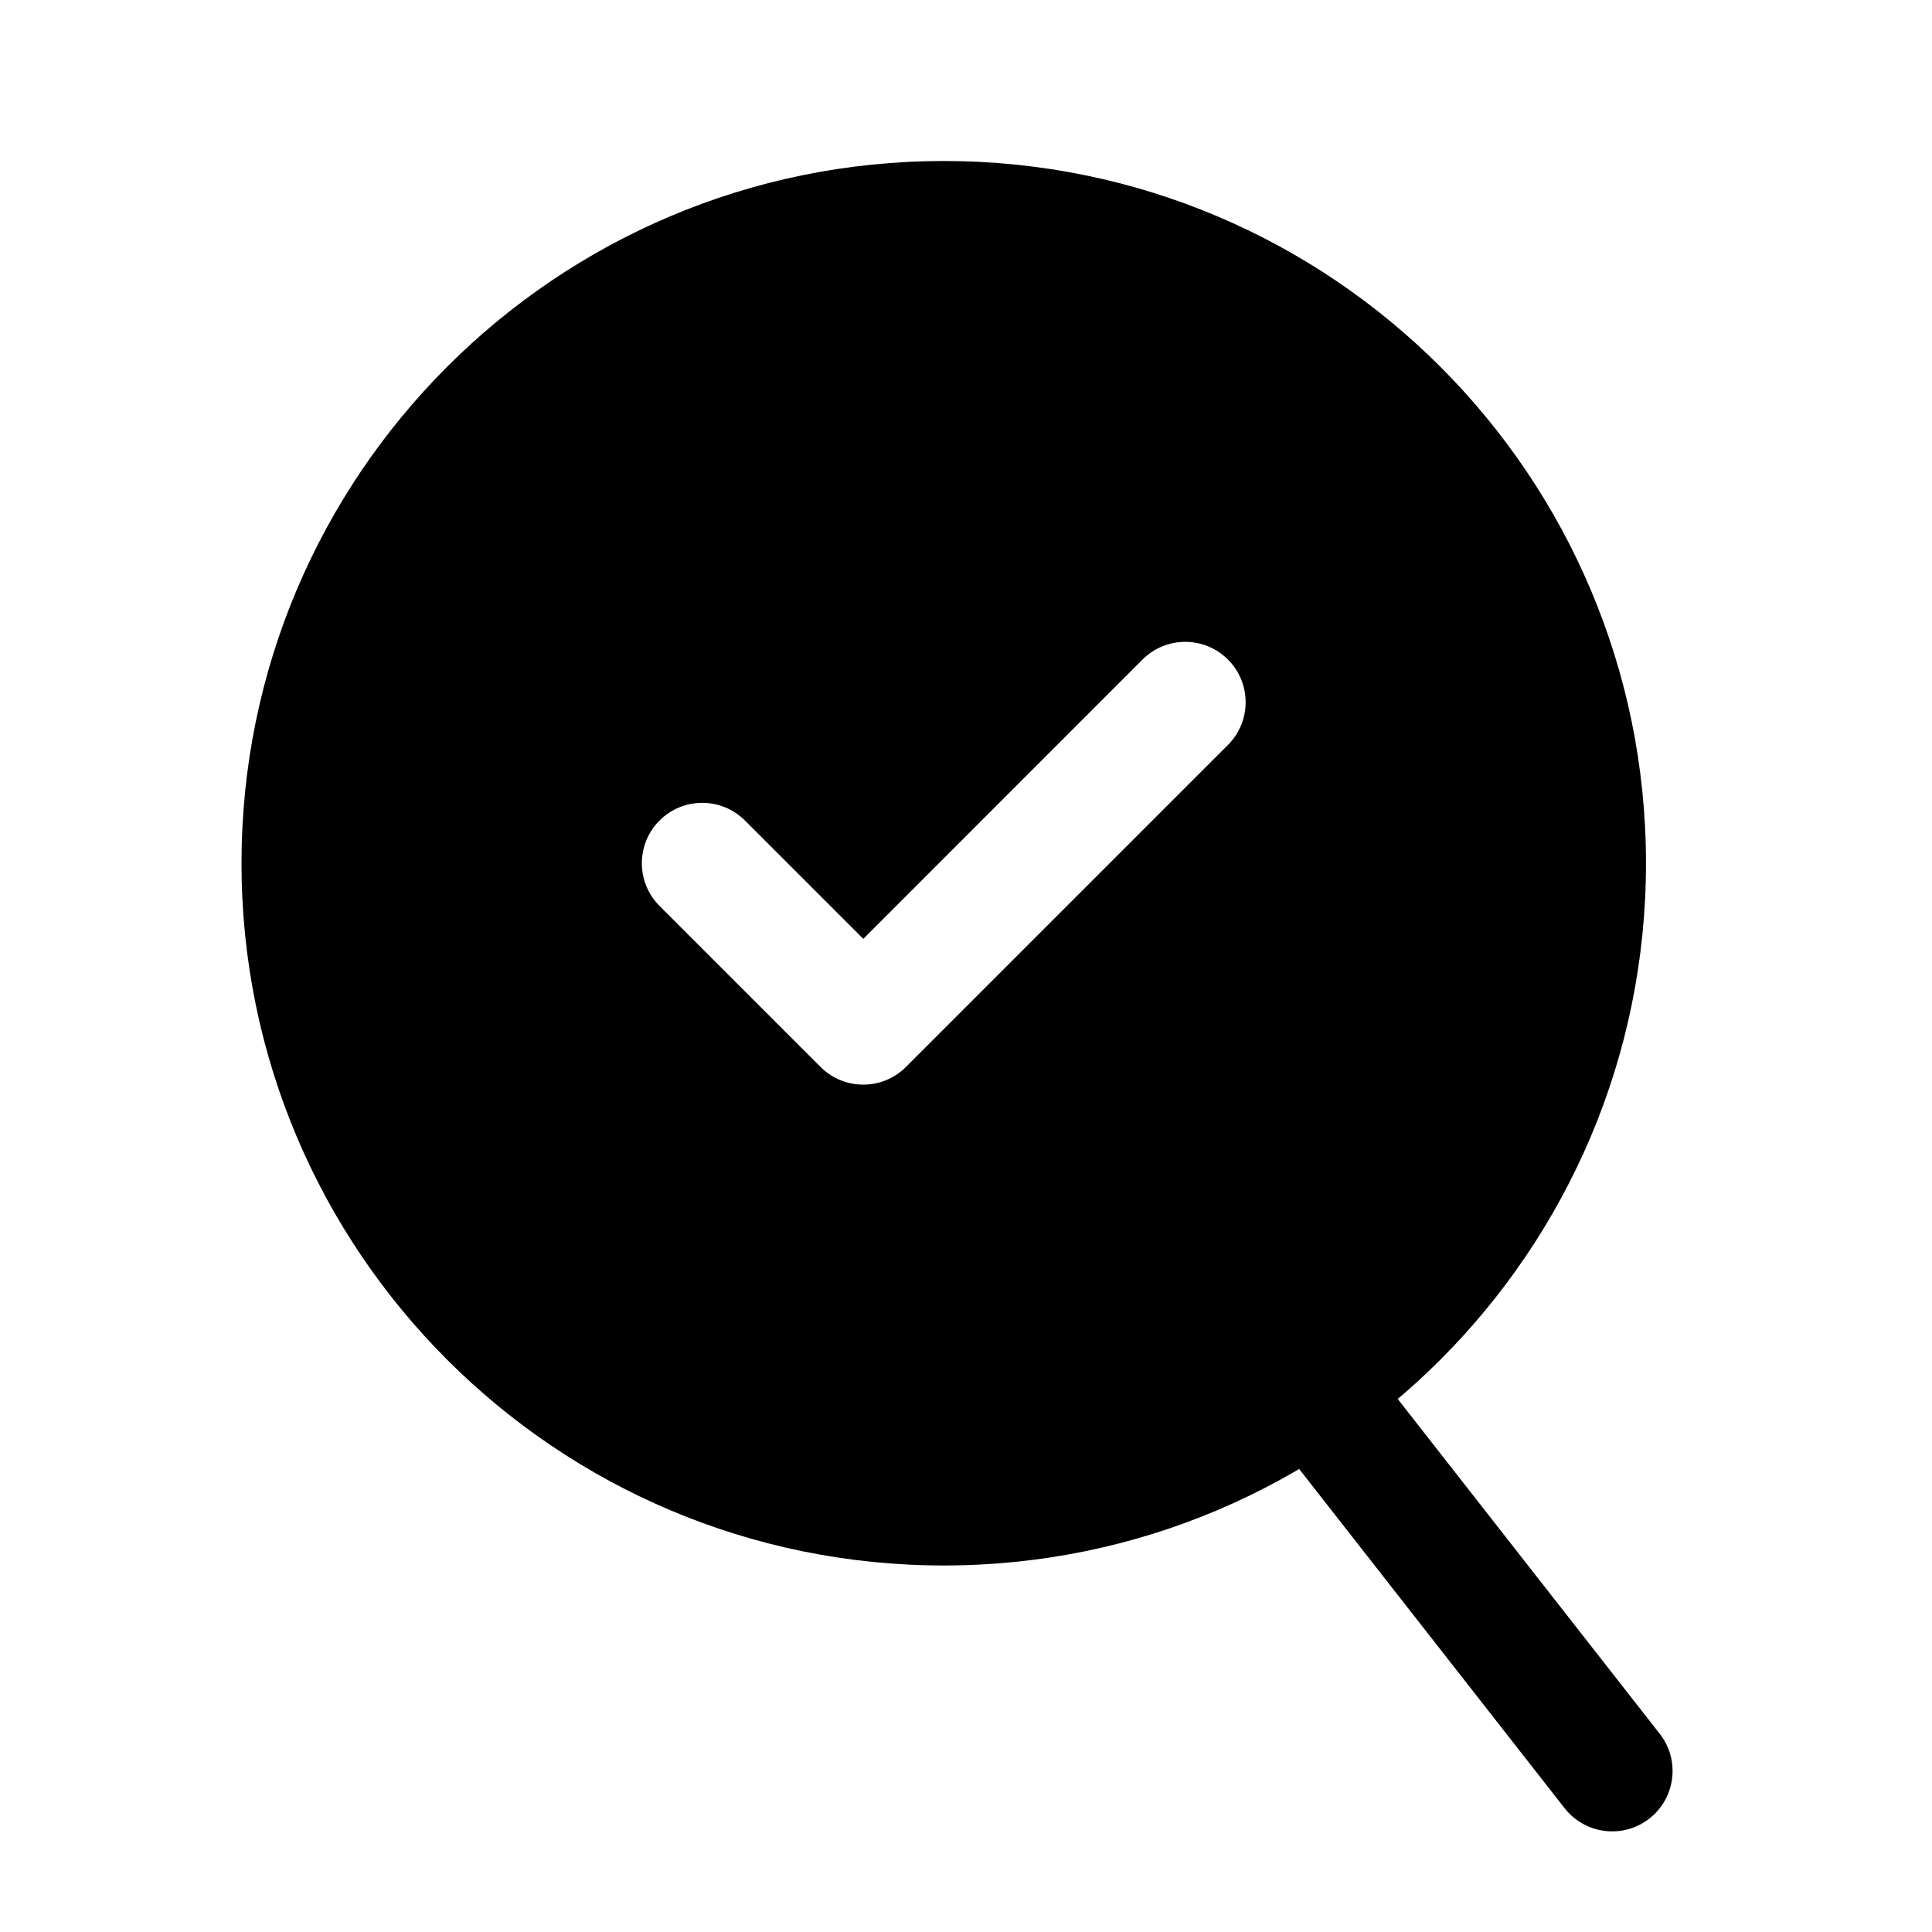
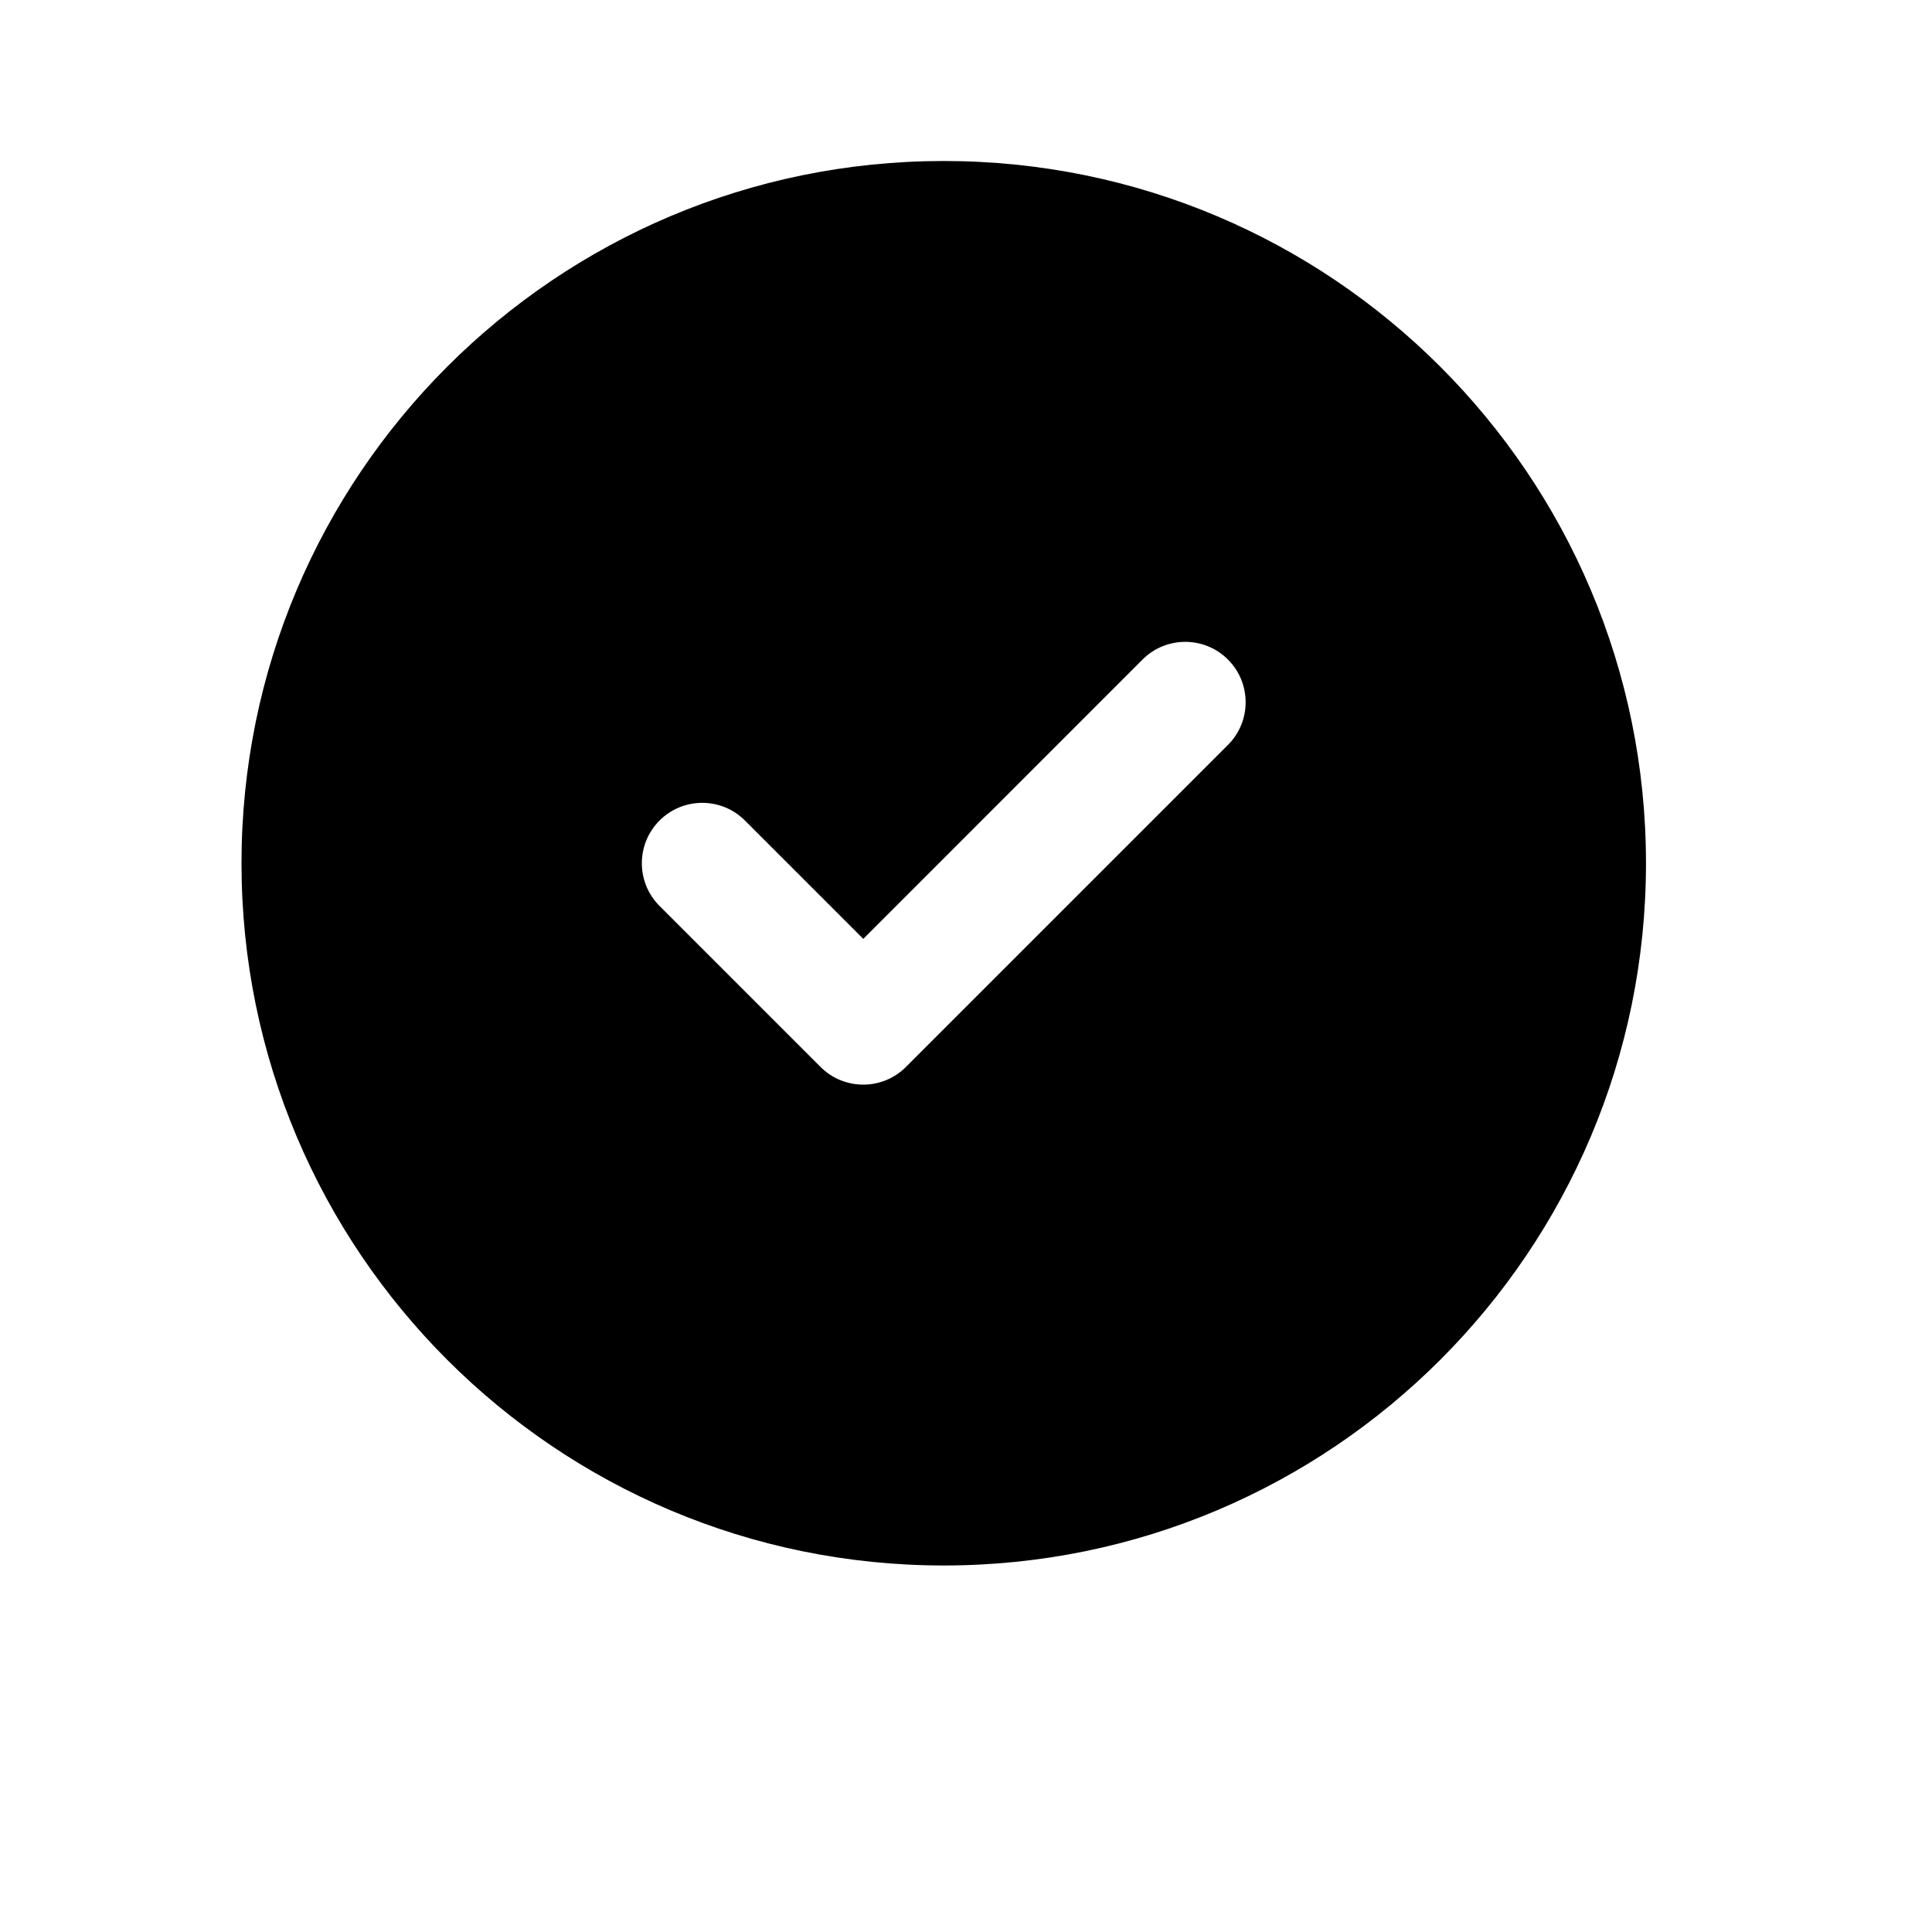
<svg xmlns="http://www.w3.org/2000/svg" width="800px" height="800px" viewBox="0 0 24 24" fill="none">
-   <path clip-rule="evenodd" d="M15.516 16.236C15.842 15.981 16.314 16.038 16.569 16.364L20.618 21.538C20.873 21.864 20.816 22.335 20.489 22.591C20.163 22.846 19.692 22.788 19.436 22.462L15.388 17.289C15.133 16.963 15.19 16.491 15.516 16.236Z" fill="#000000" fill-rule="evenodd" />
  <path clip-rule="evenodd" d="M11.724 19.447C16.541 19.447 20.447 15.541 20.447 10.724C20.447 5.906 16.541 2 11.724 2C6.906 2 3 5.906 3 10.724C3 15.541 6.906 19.447 11.724 19.447ZM15.254 9.254C15.547 8.961 15.547 8.486 15.254 8.193C14.961 7.9 14.486 7.9 14.193 8.193L10.724 11.663L9.254 10.193C8.961 9.9 8.486 9.9 8.193 10.193C7.9 10.486 7.9 10.961 8.193 11.254L10.193 13.254C10.486 13.547 10.961 13.547 11.254 13.254L15.254 9.254Z" fill="#000000" fill-rule="evenodd" />
</svg>